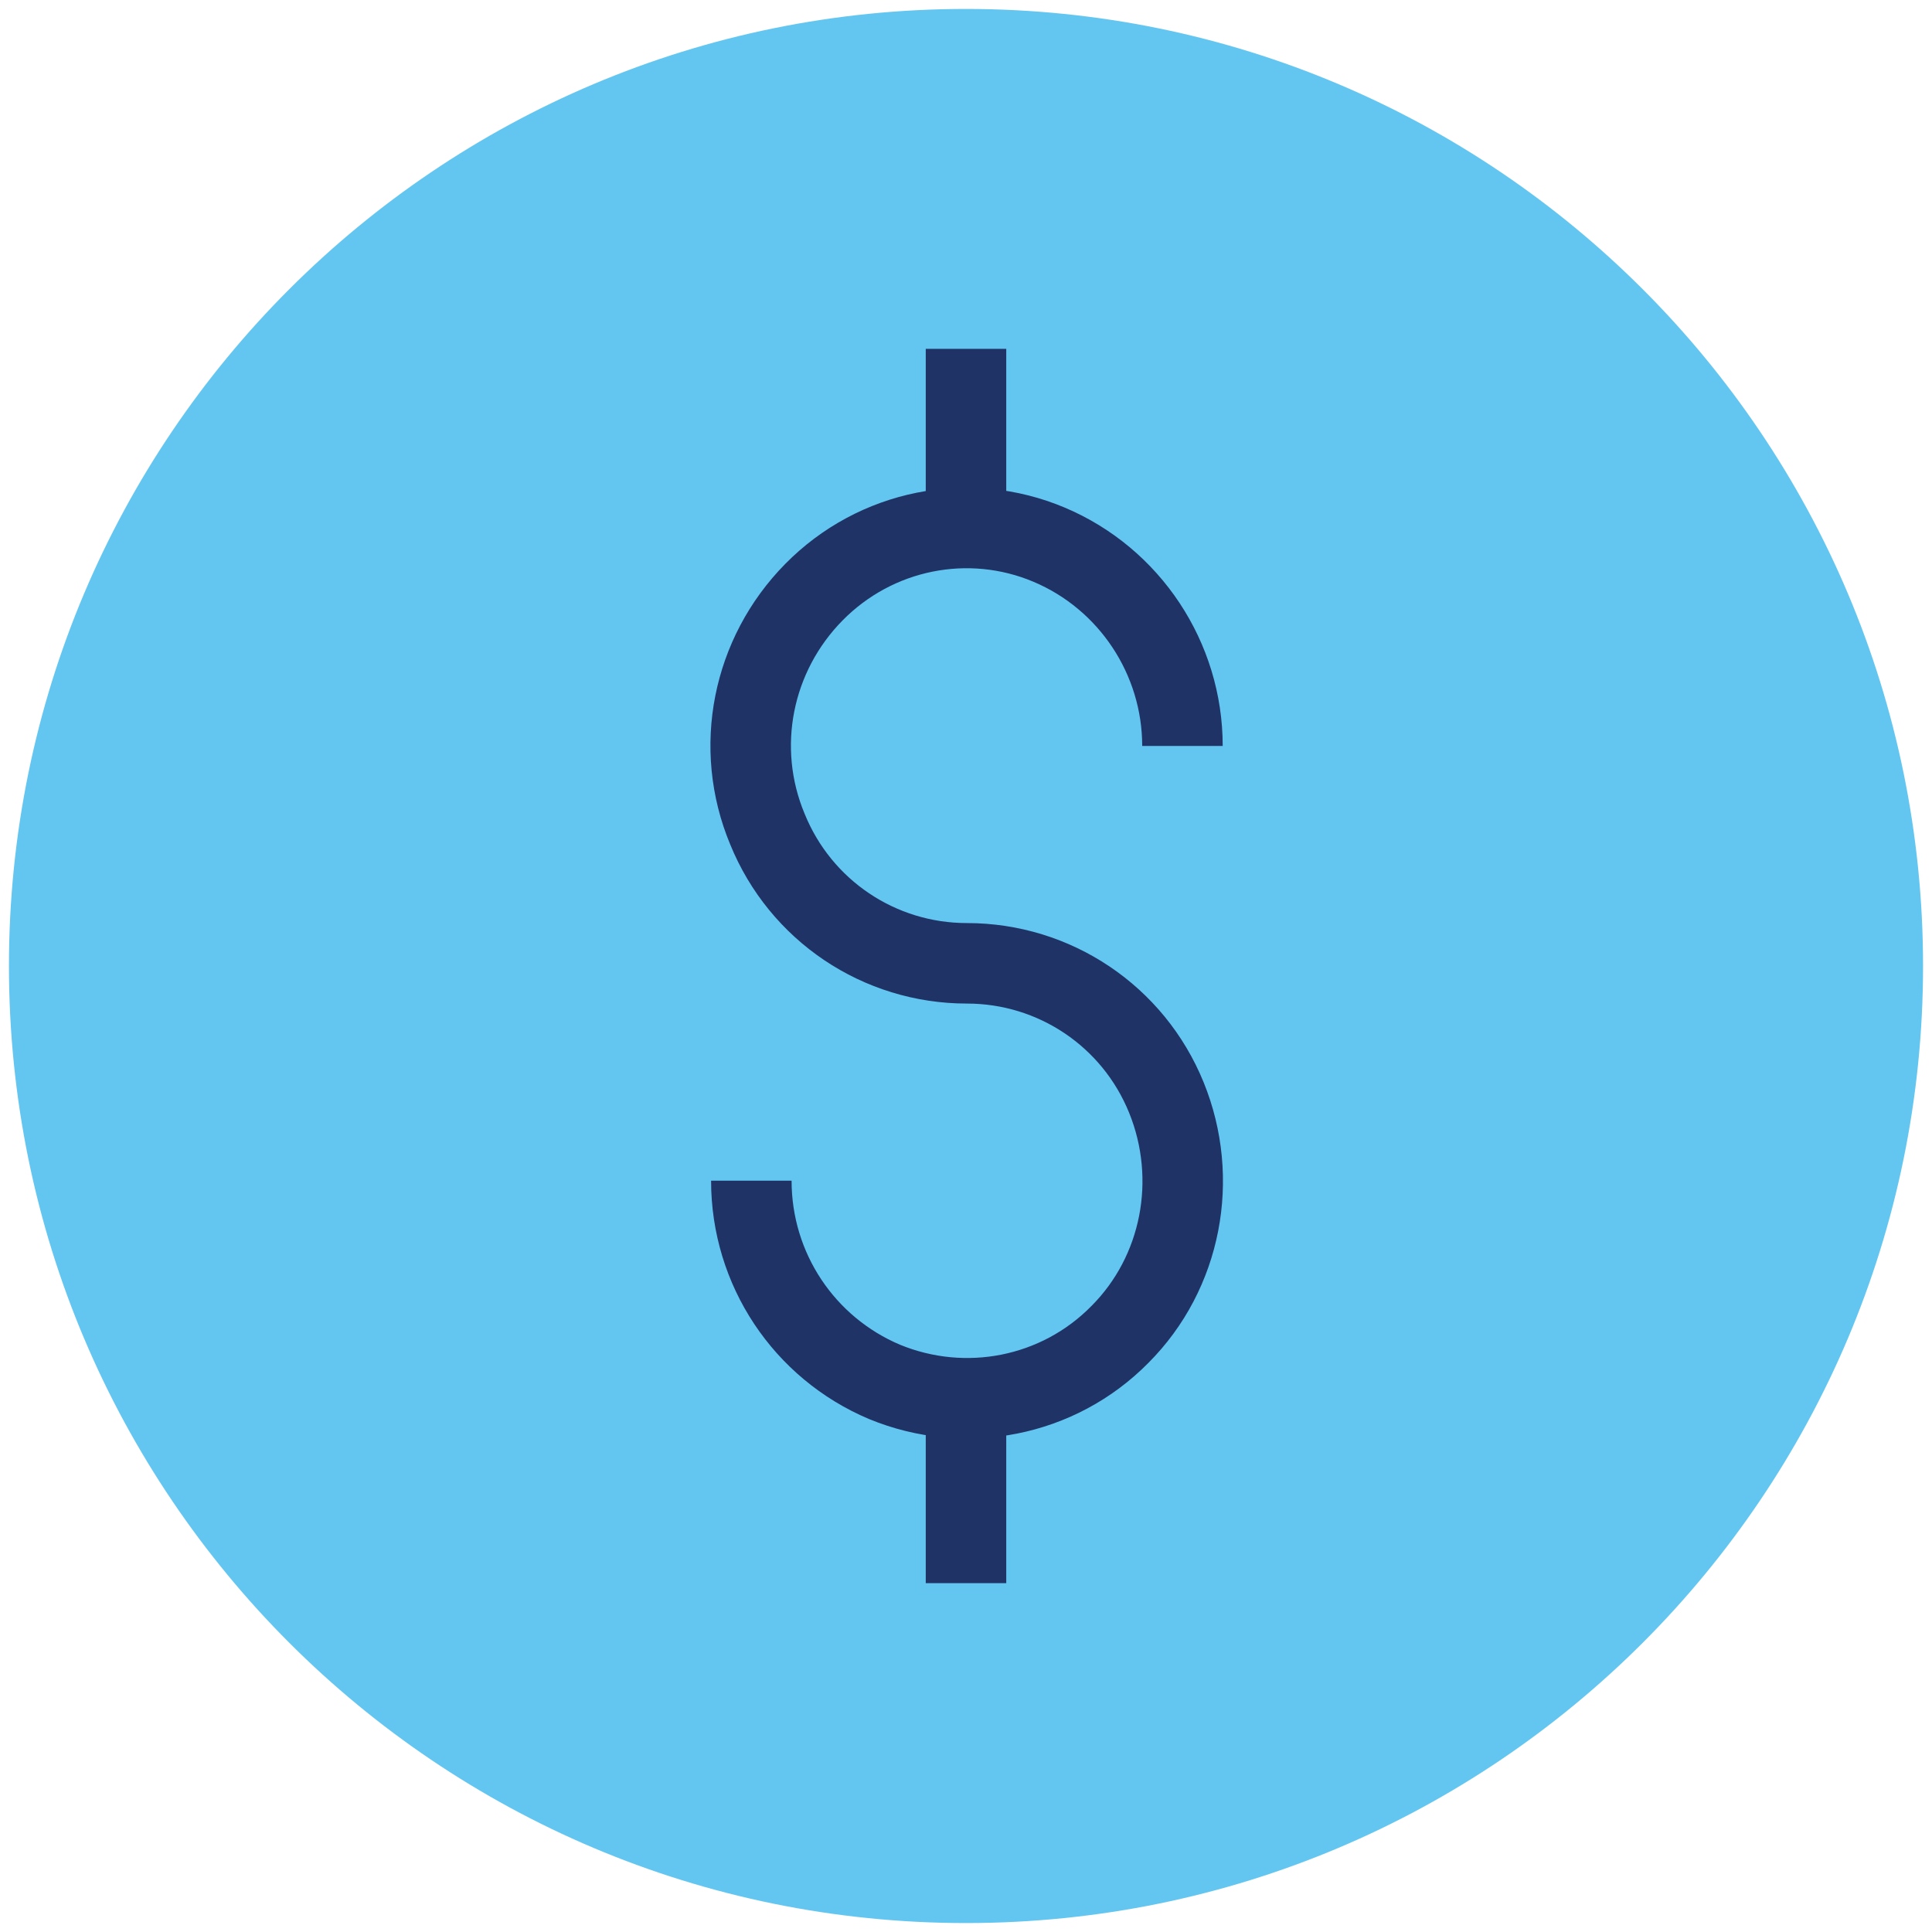
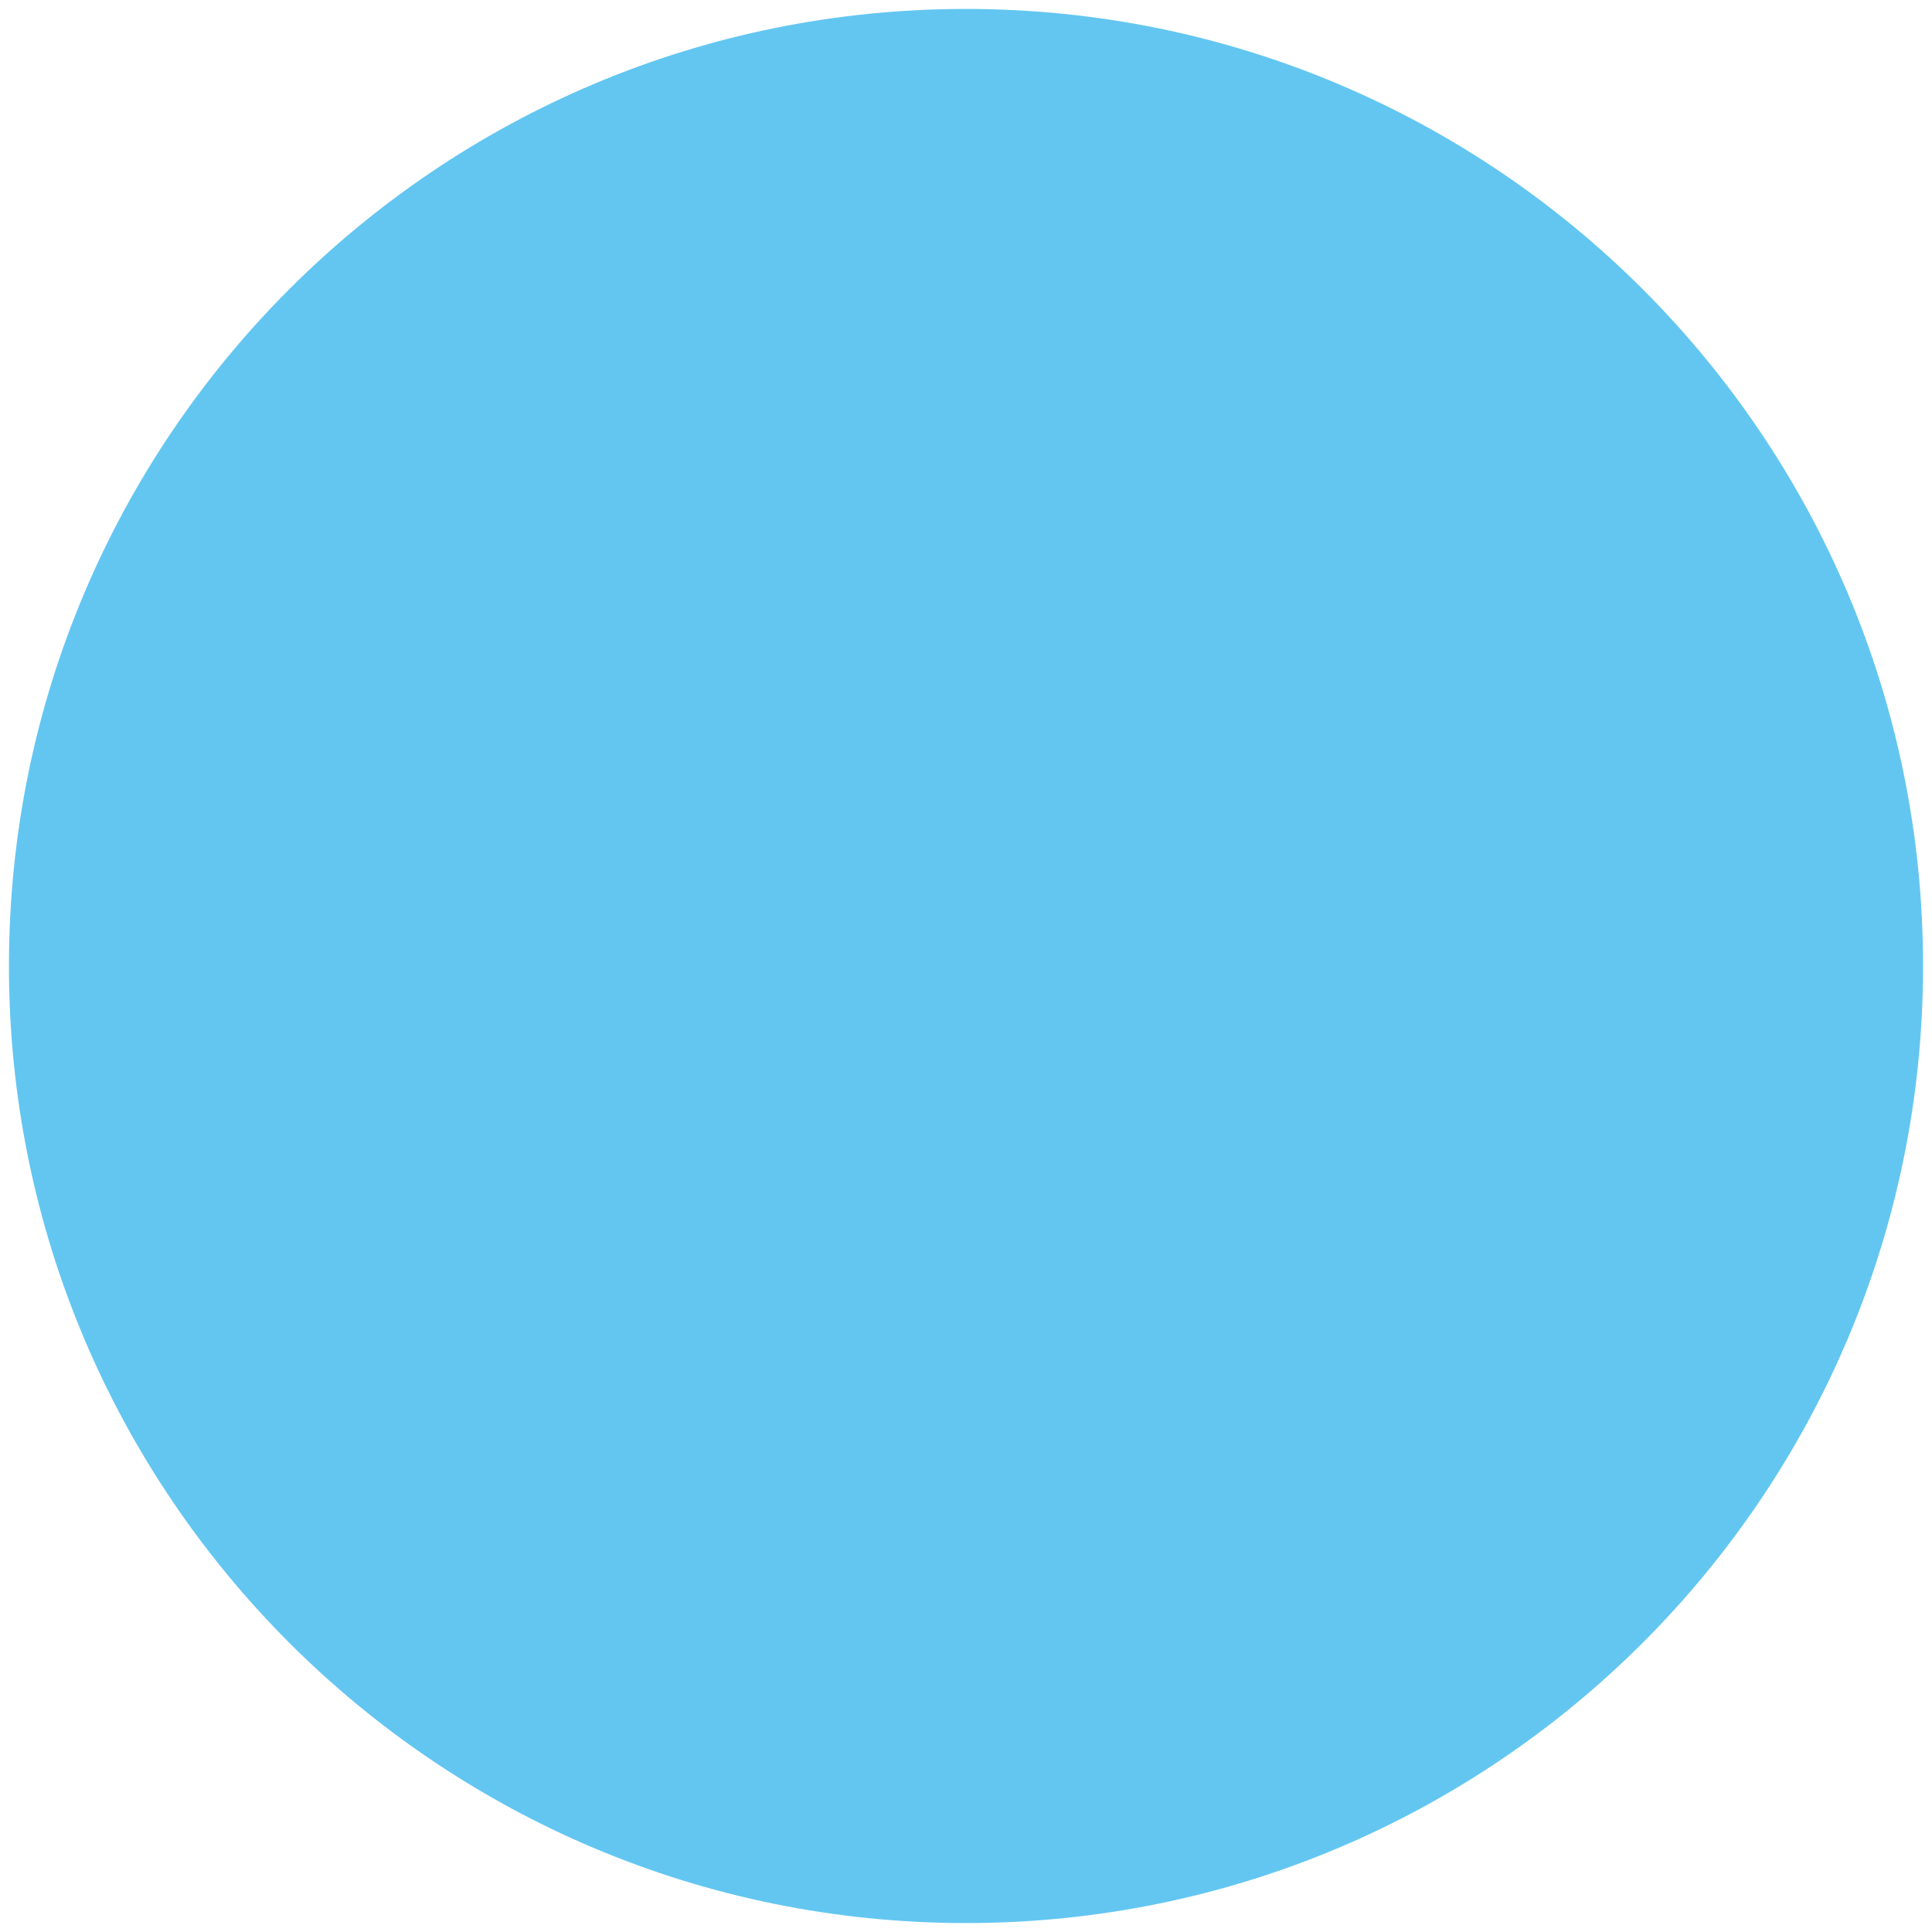
<svg xmlns="http://www.w3.org/2000/svg" id="Layer_1" version="1.1" viewBox="0 0 216 216">
  <defs>
    <style>
      .st0, .st1 {
        fill: none;
      }

      .st2 {
        fill: #63c6f1;
      }

      .st1 {
        stroke: #203366;
        stroke-linejoin: round;
        stroke-width: 9px;
      }

      .st3 {
        clip-path: url(#clippath);
      }
    </style>
    <clipPath id="clippath">
      <rect class="st0" x="1" y="1" width="214" height="214" />
    </clipPath>
  </defs>
  <g class="st3">
    <path class="st2" d="M108,215c59.1,0,107-47.9,107-107S167.1,1,108,1,1,48.9,1,108s47.9,107,107,107" />
-     <path class="st1" d="M108,177v-20.6M108,59.1v-20.1M132.2,83.4c0-9.8-5.9-18.7-14.9-22.5-9-3.8-19.4-1.7-26.3,5.3-6.9,7-9,17.4-5.2,26.5,3.7,9.1,12.5,15,22.3,15s18.6,5.9,22.3,15c3.7,9.1,1.7,19.6-5.2,26.5-6.9,7-17.3,9-26.3,5.3-9-3.8-14.9-12.6-14.9-22.5" />
  </g>
</svg>